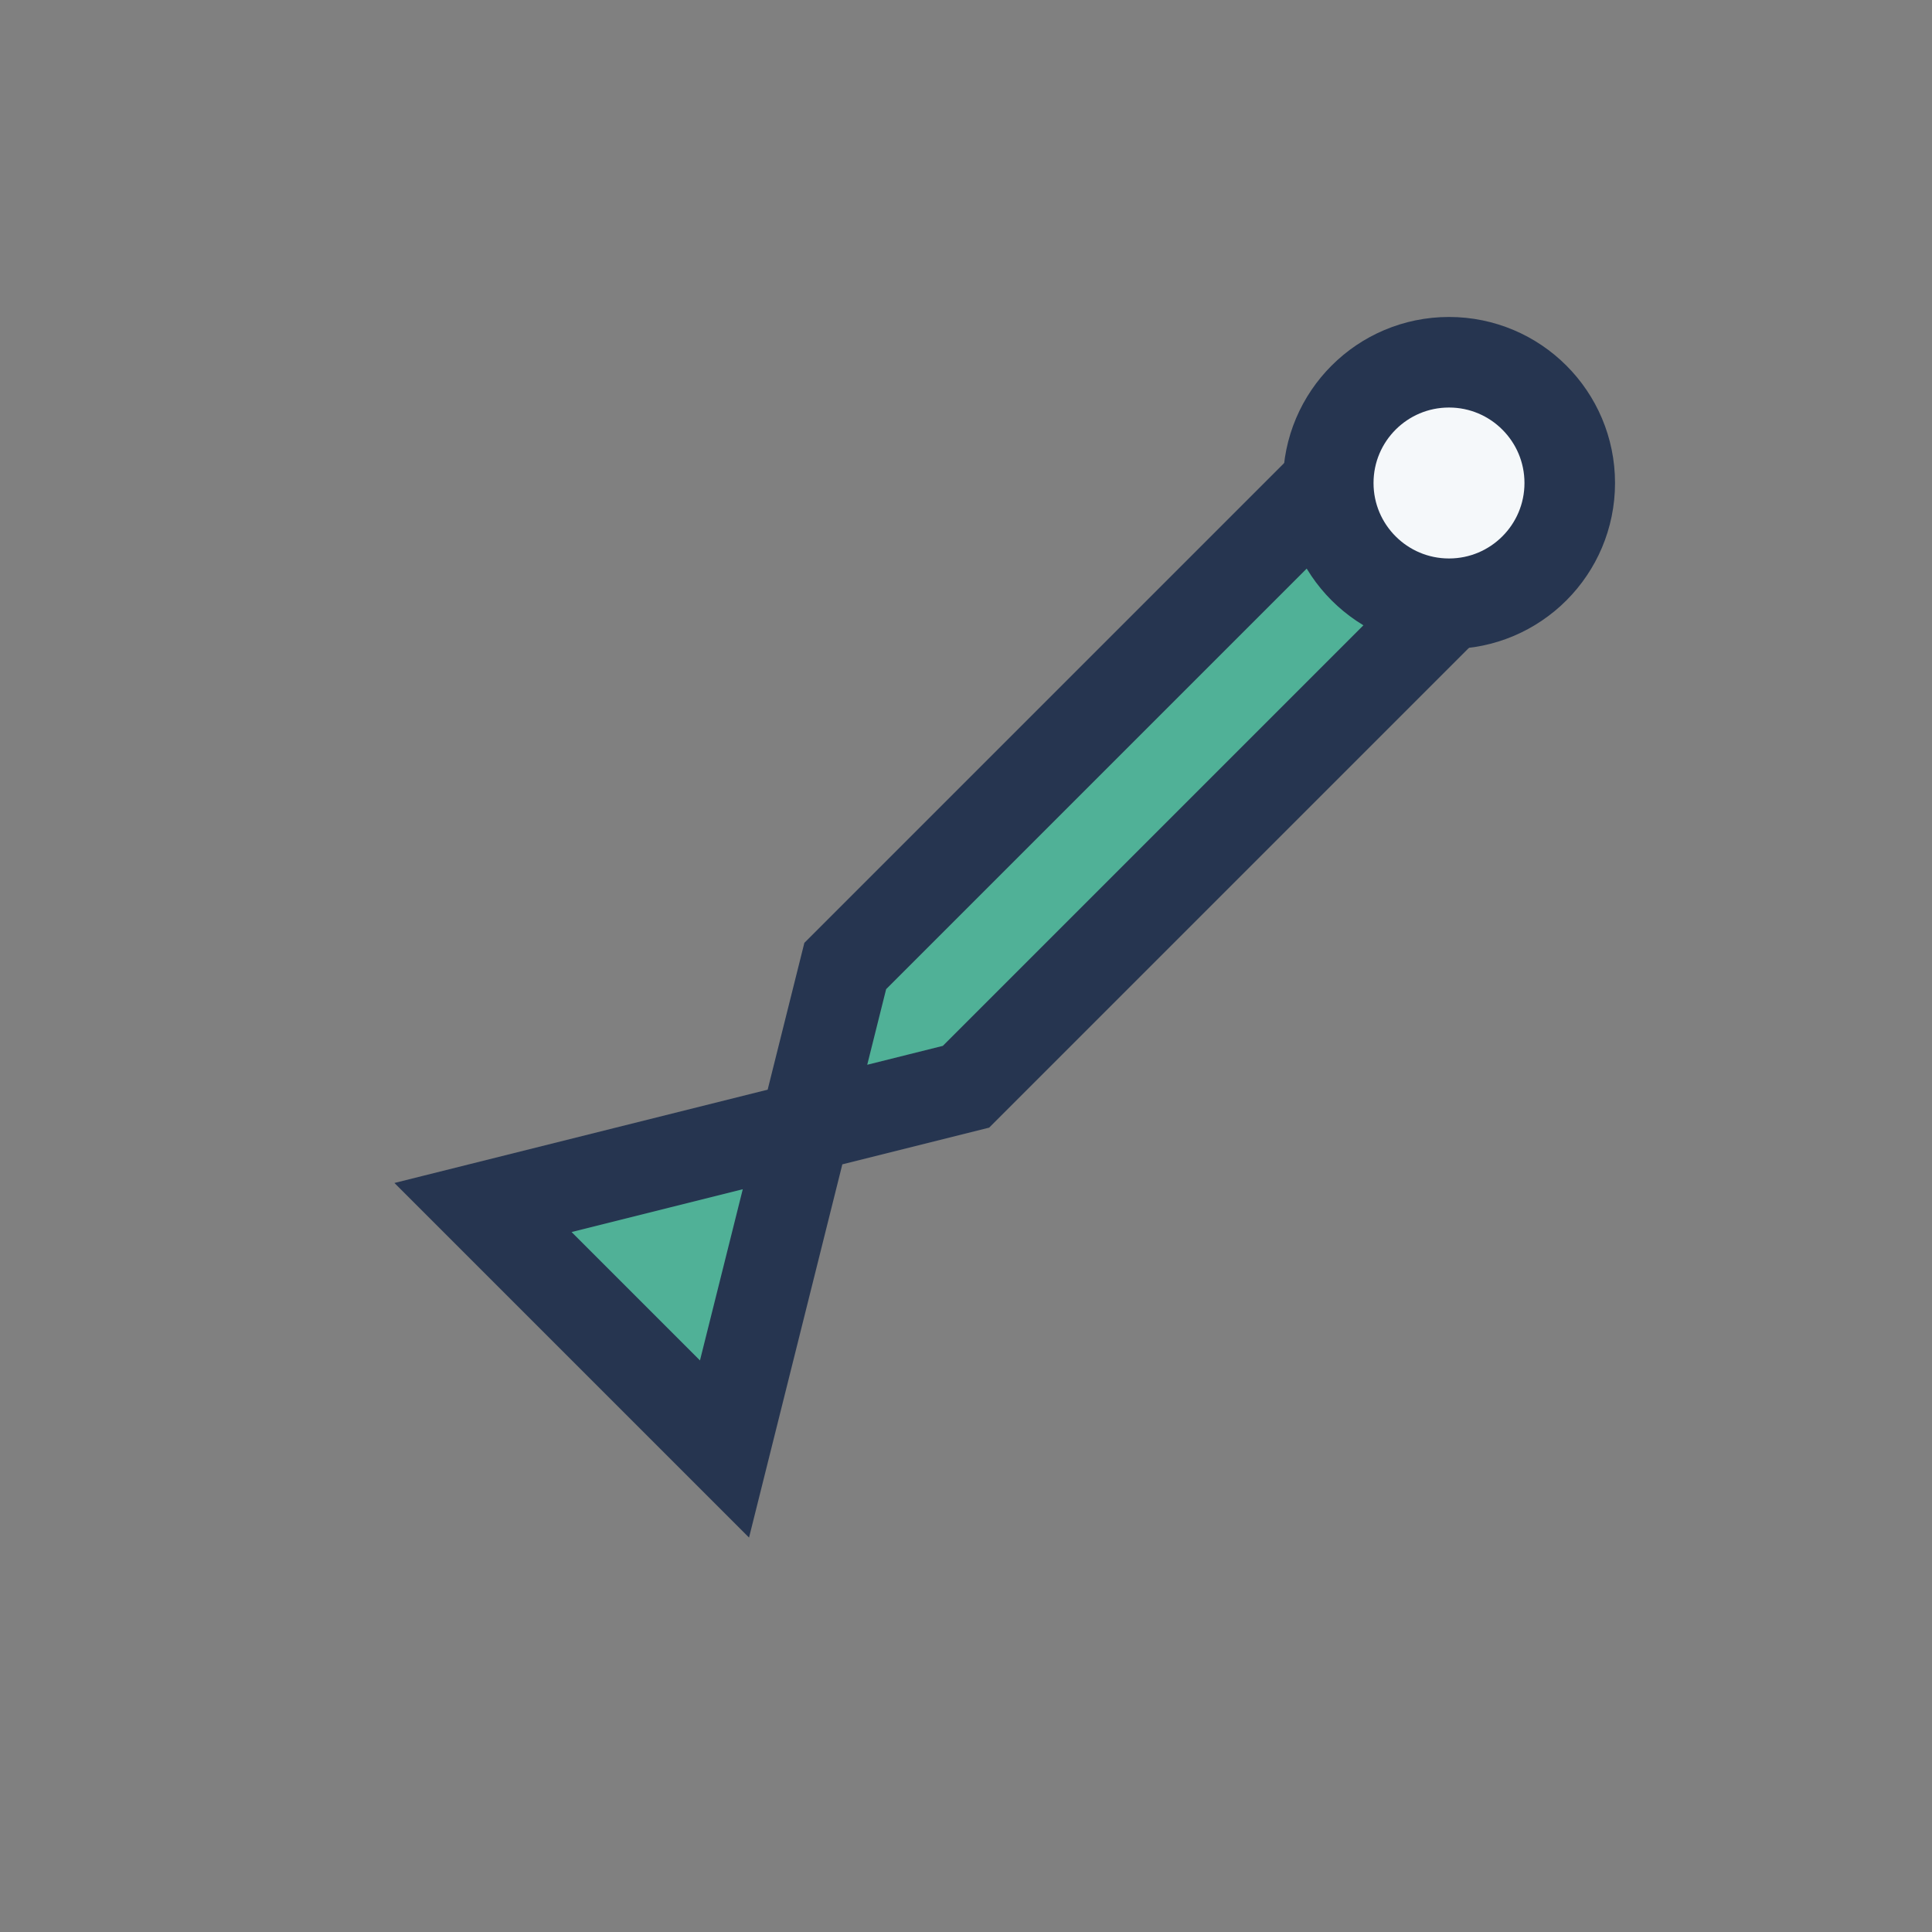
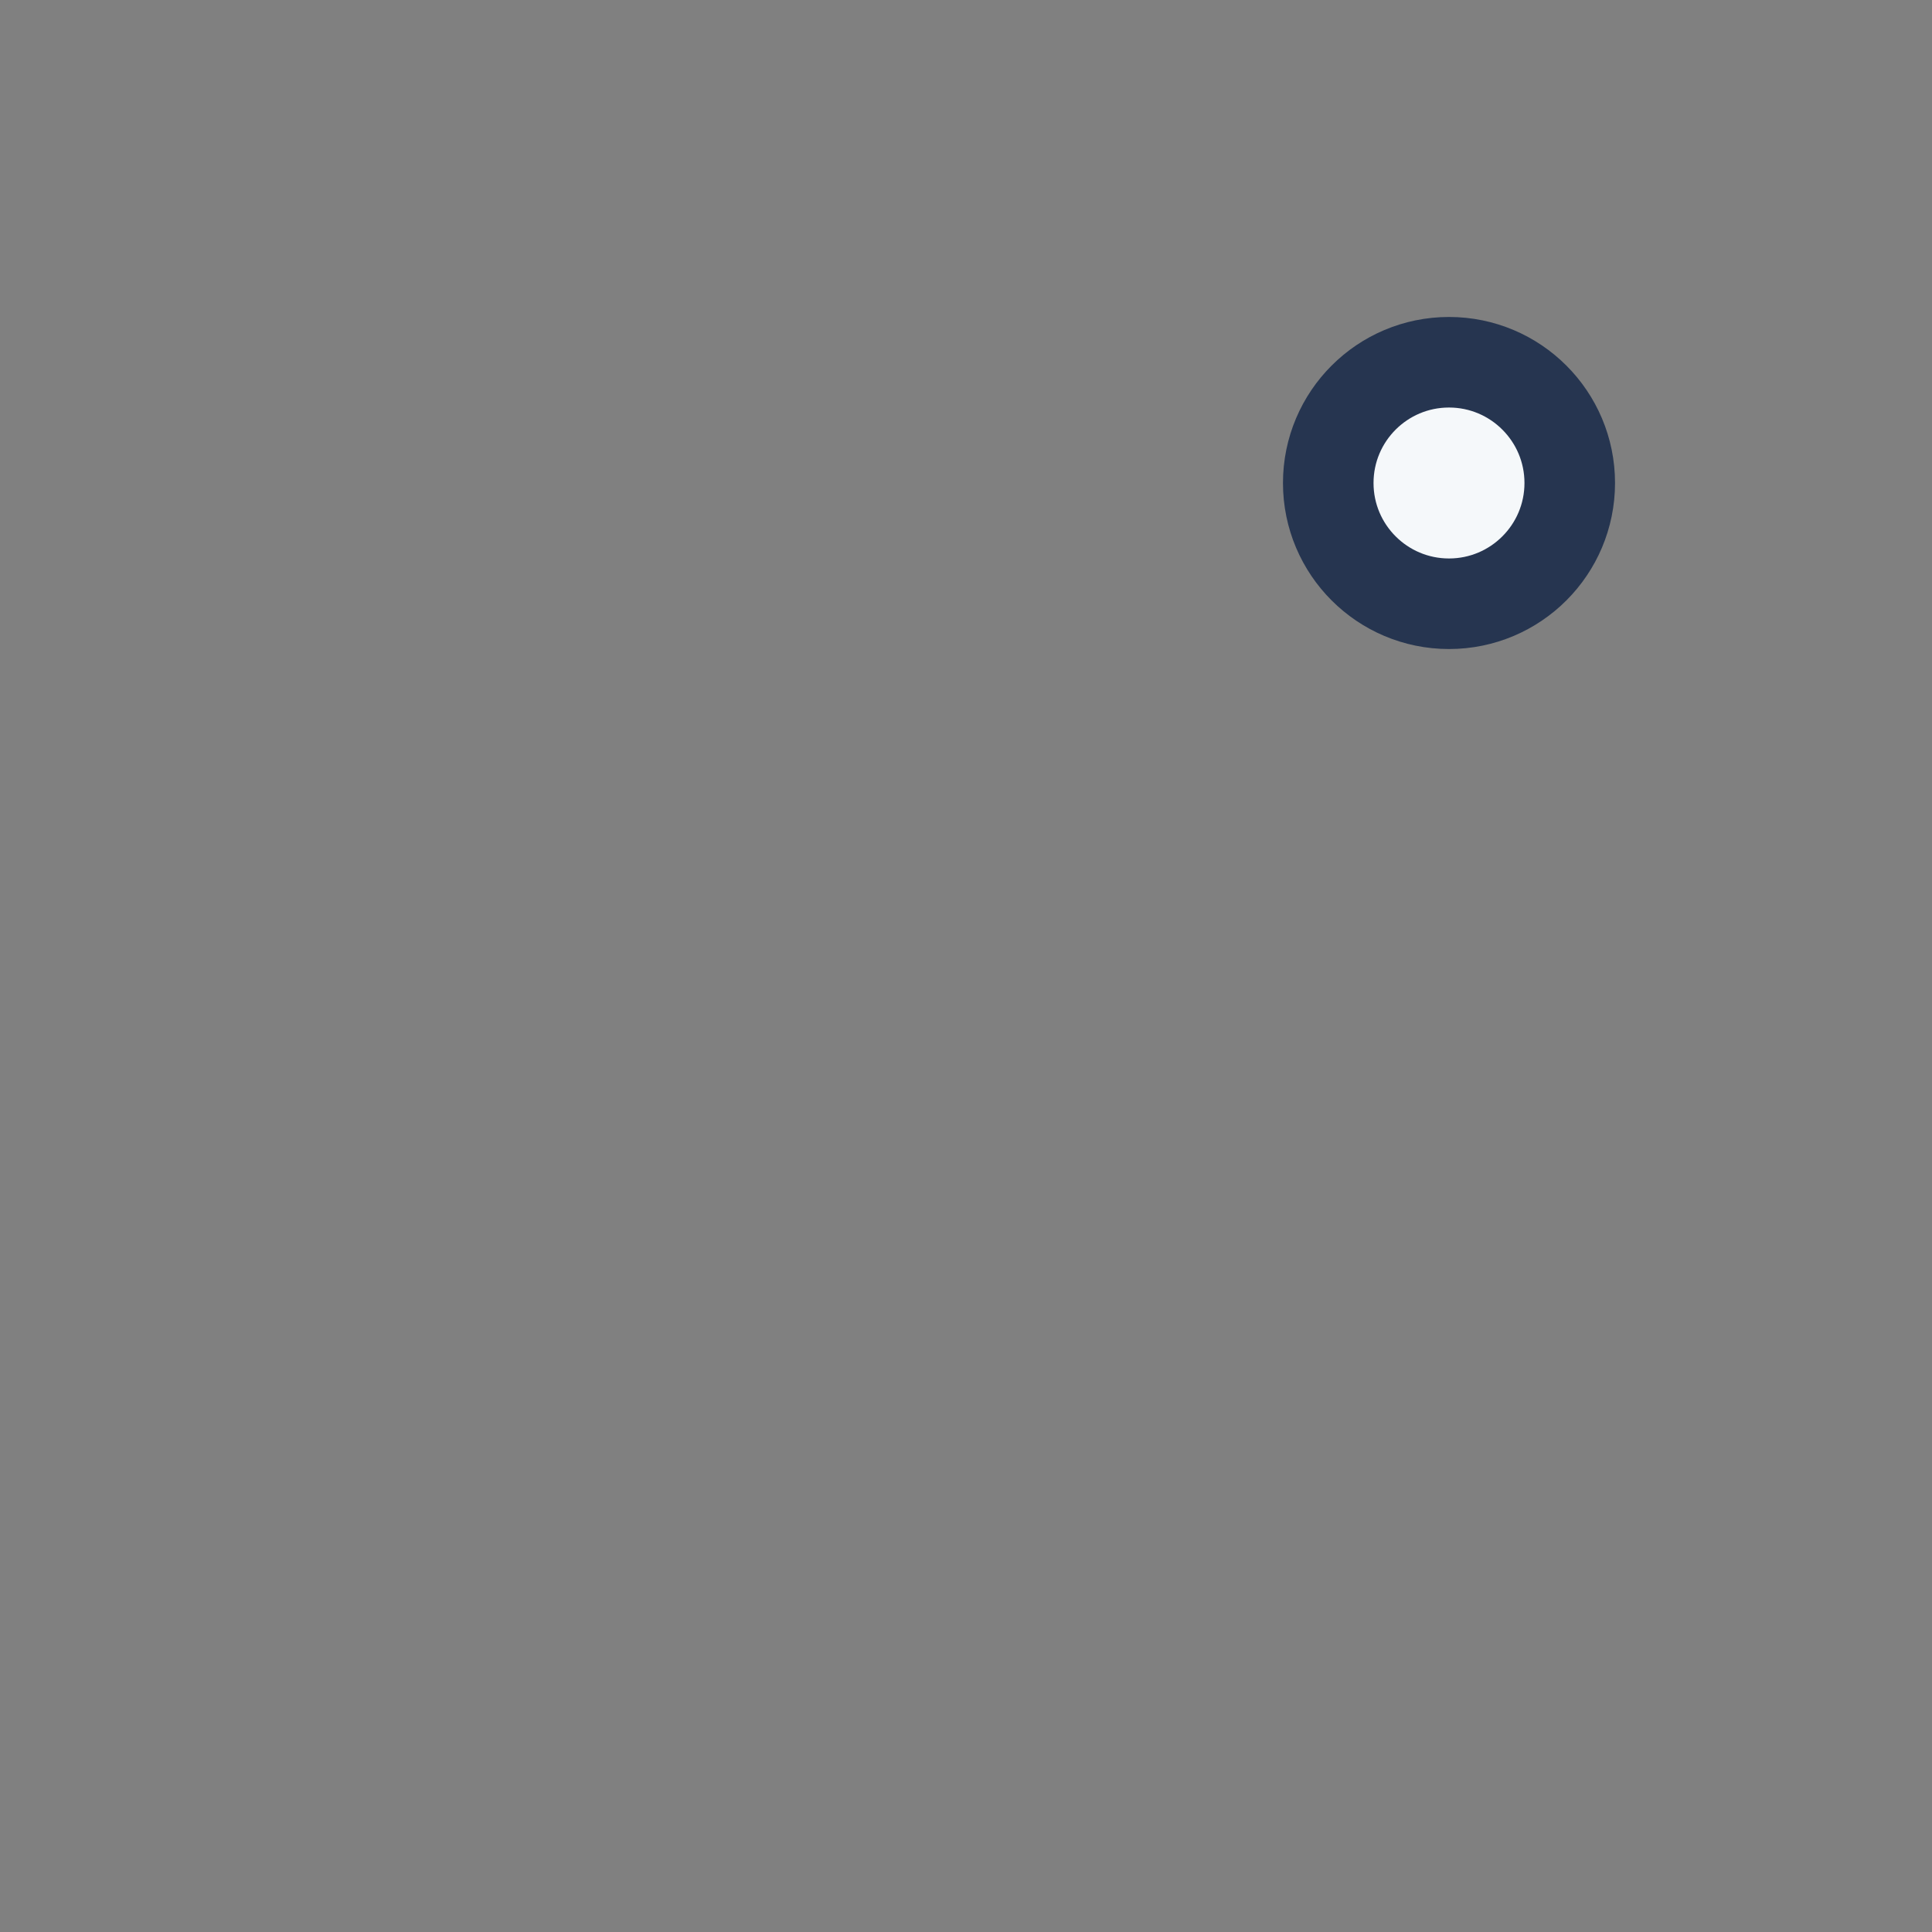
<svg xmlns="http://www.w3.org/2000/svg" width="32" height="32" viewBox="0 0 32 32">
  <rect x="0" y="0" width="32" height="32" fill="#808080" stroke="none" />
-   <path d="M12 24l2-8 8-8 2 2-8 8-8 2z" fill="#50B197" stroke="#263550" stroke-width="1.5" />
  <circle cx="24" cy="8" r="2" fill="#F5F8FA" stroke="#263550" stroke-width="1.5" />
</svg>